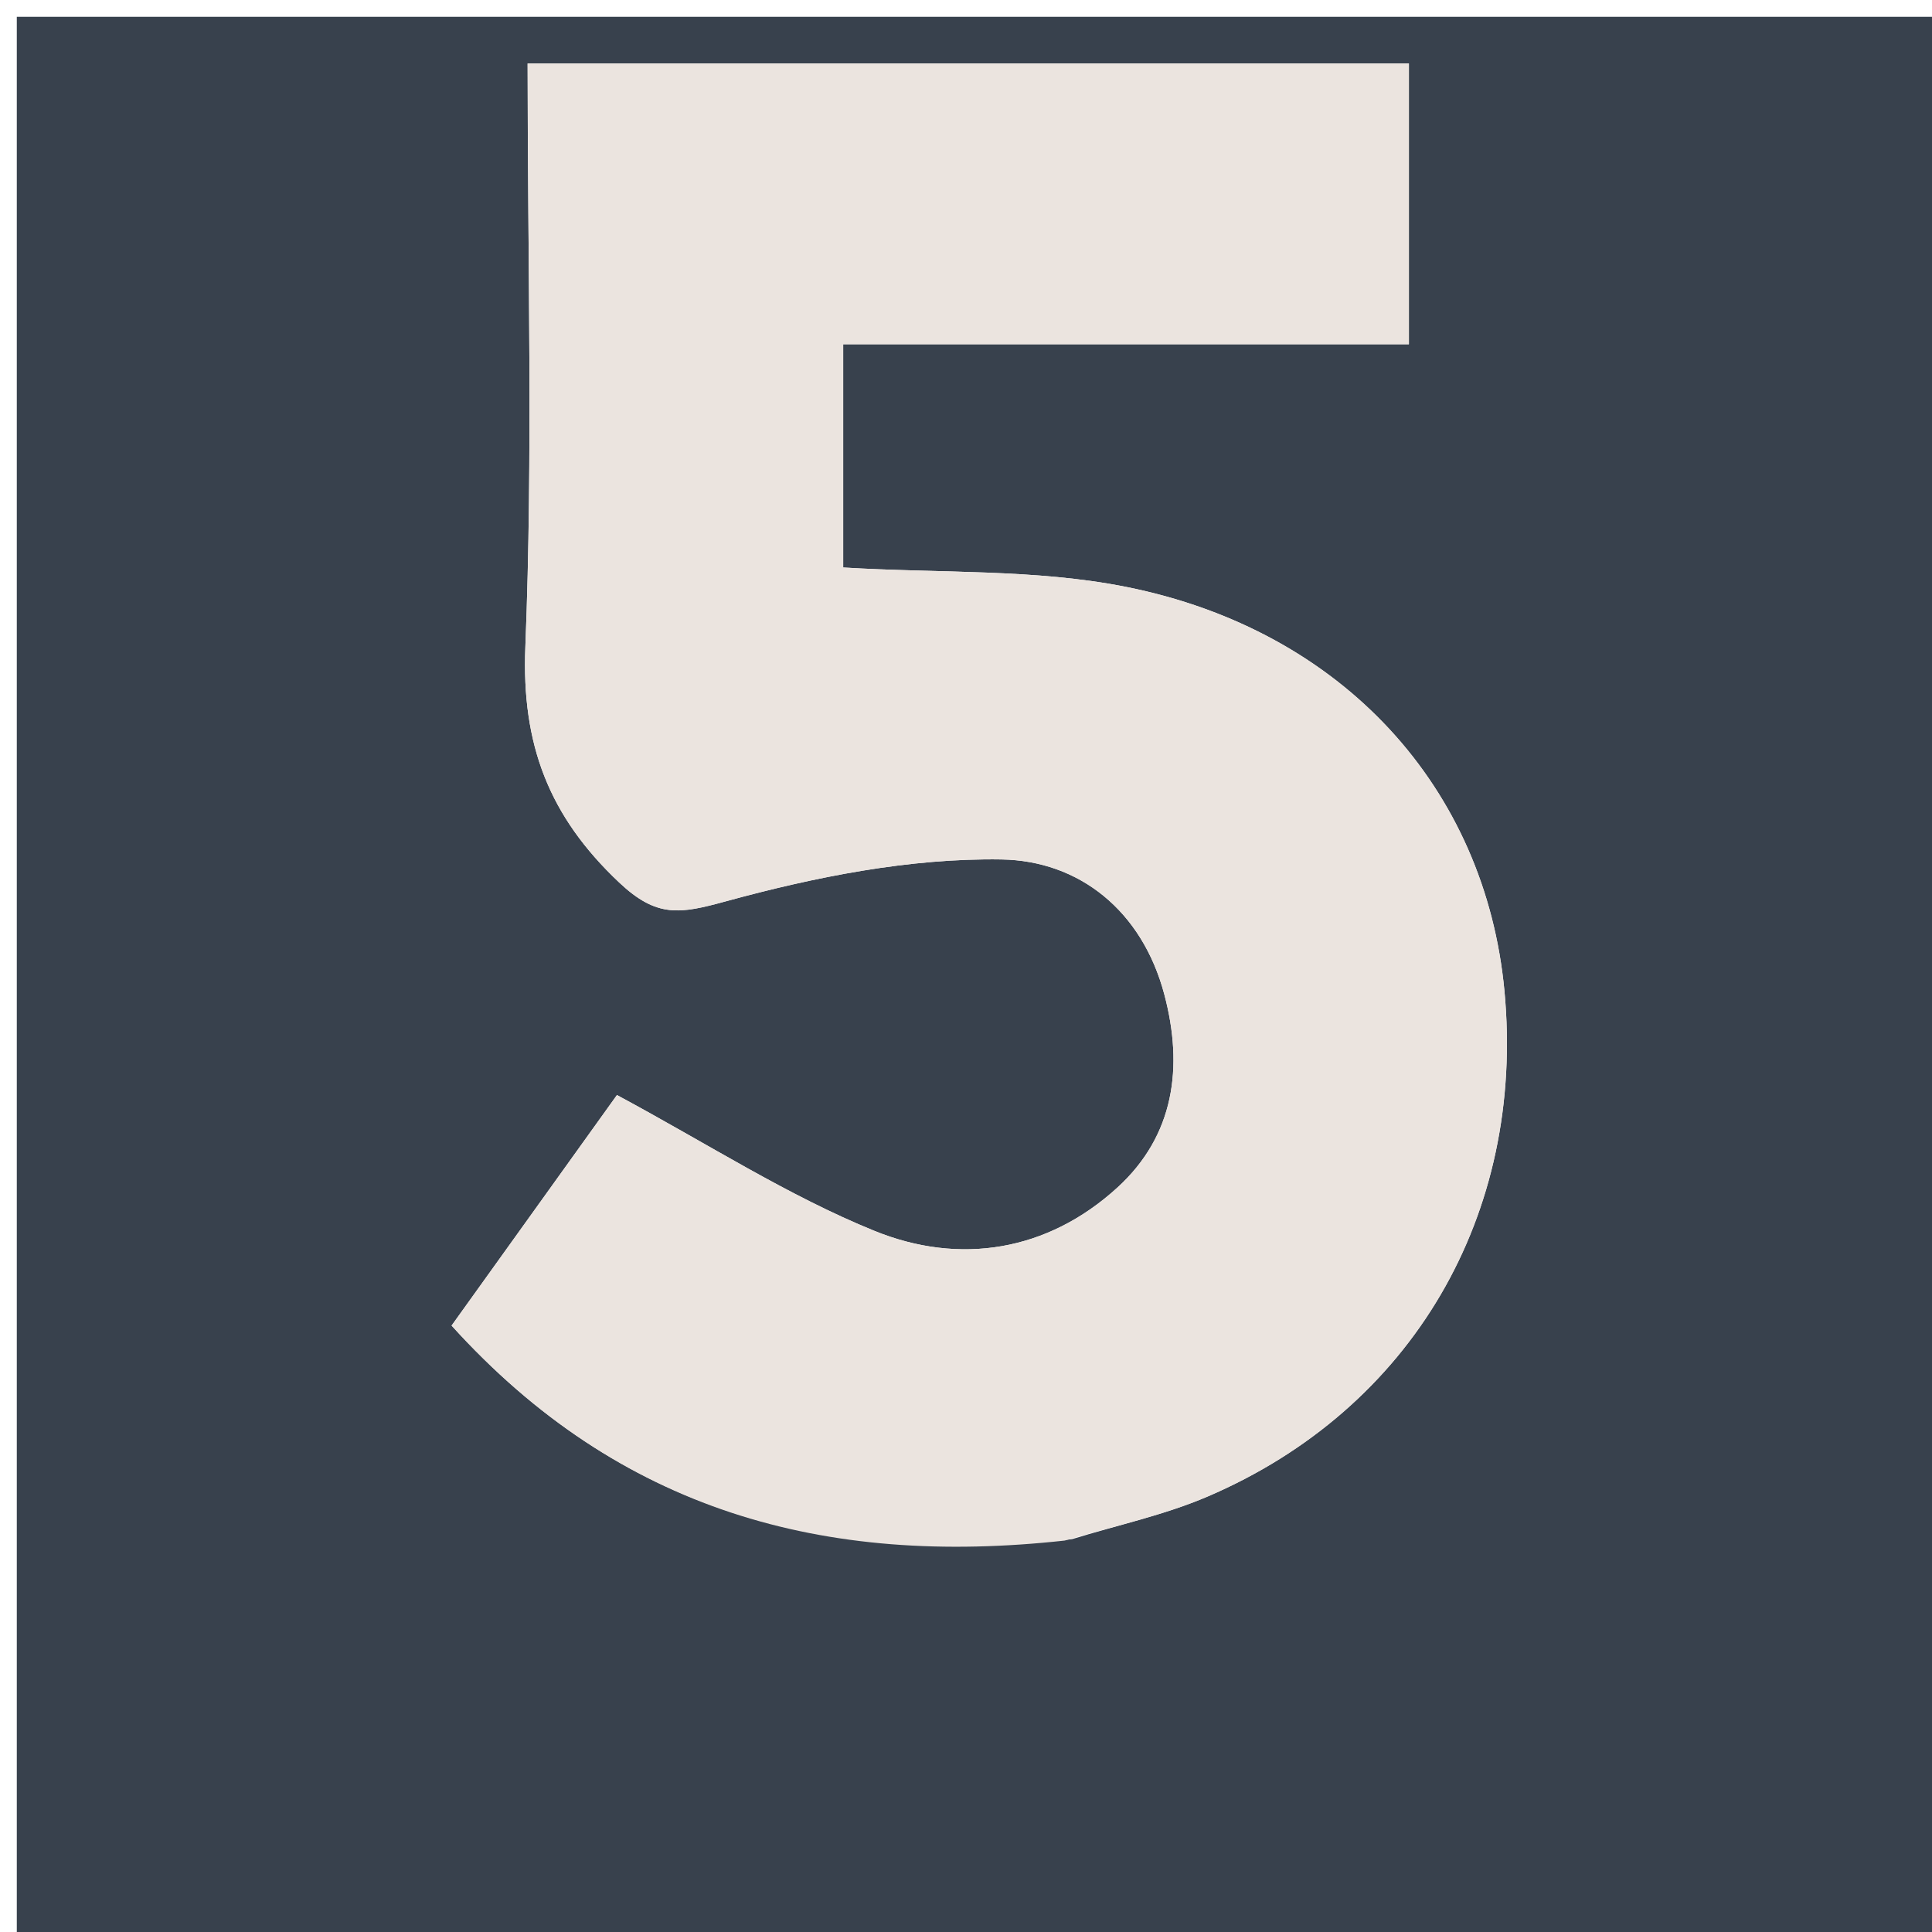
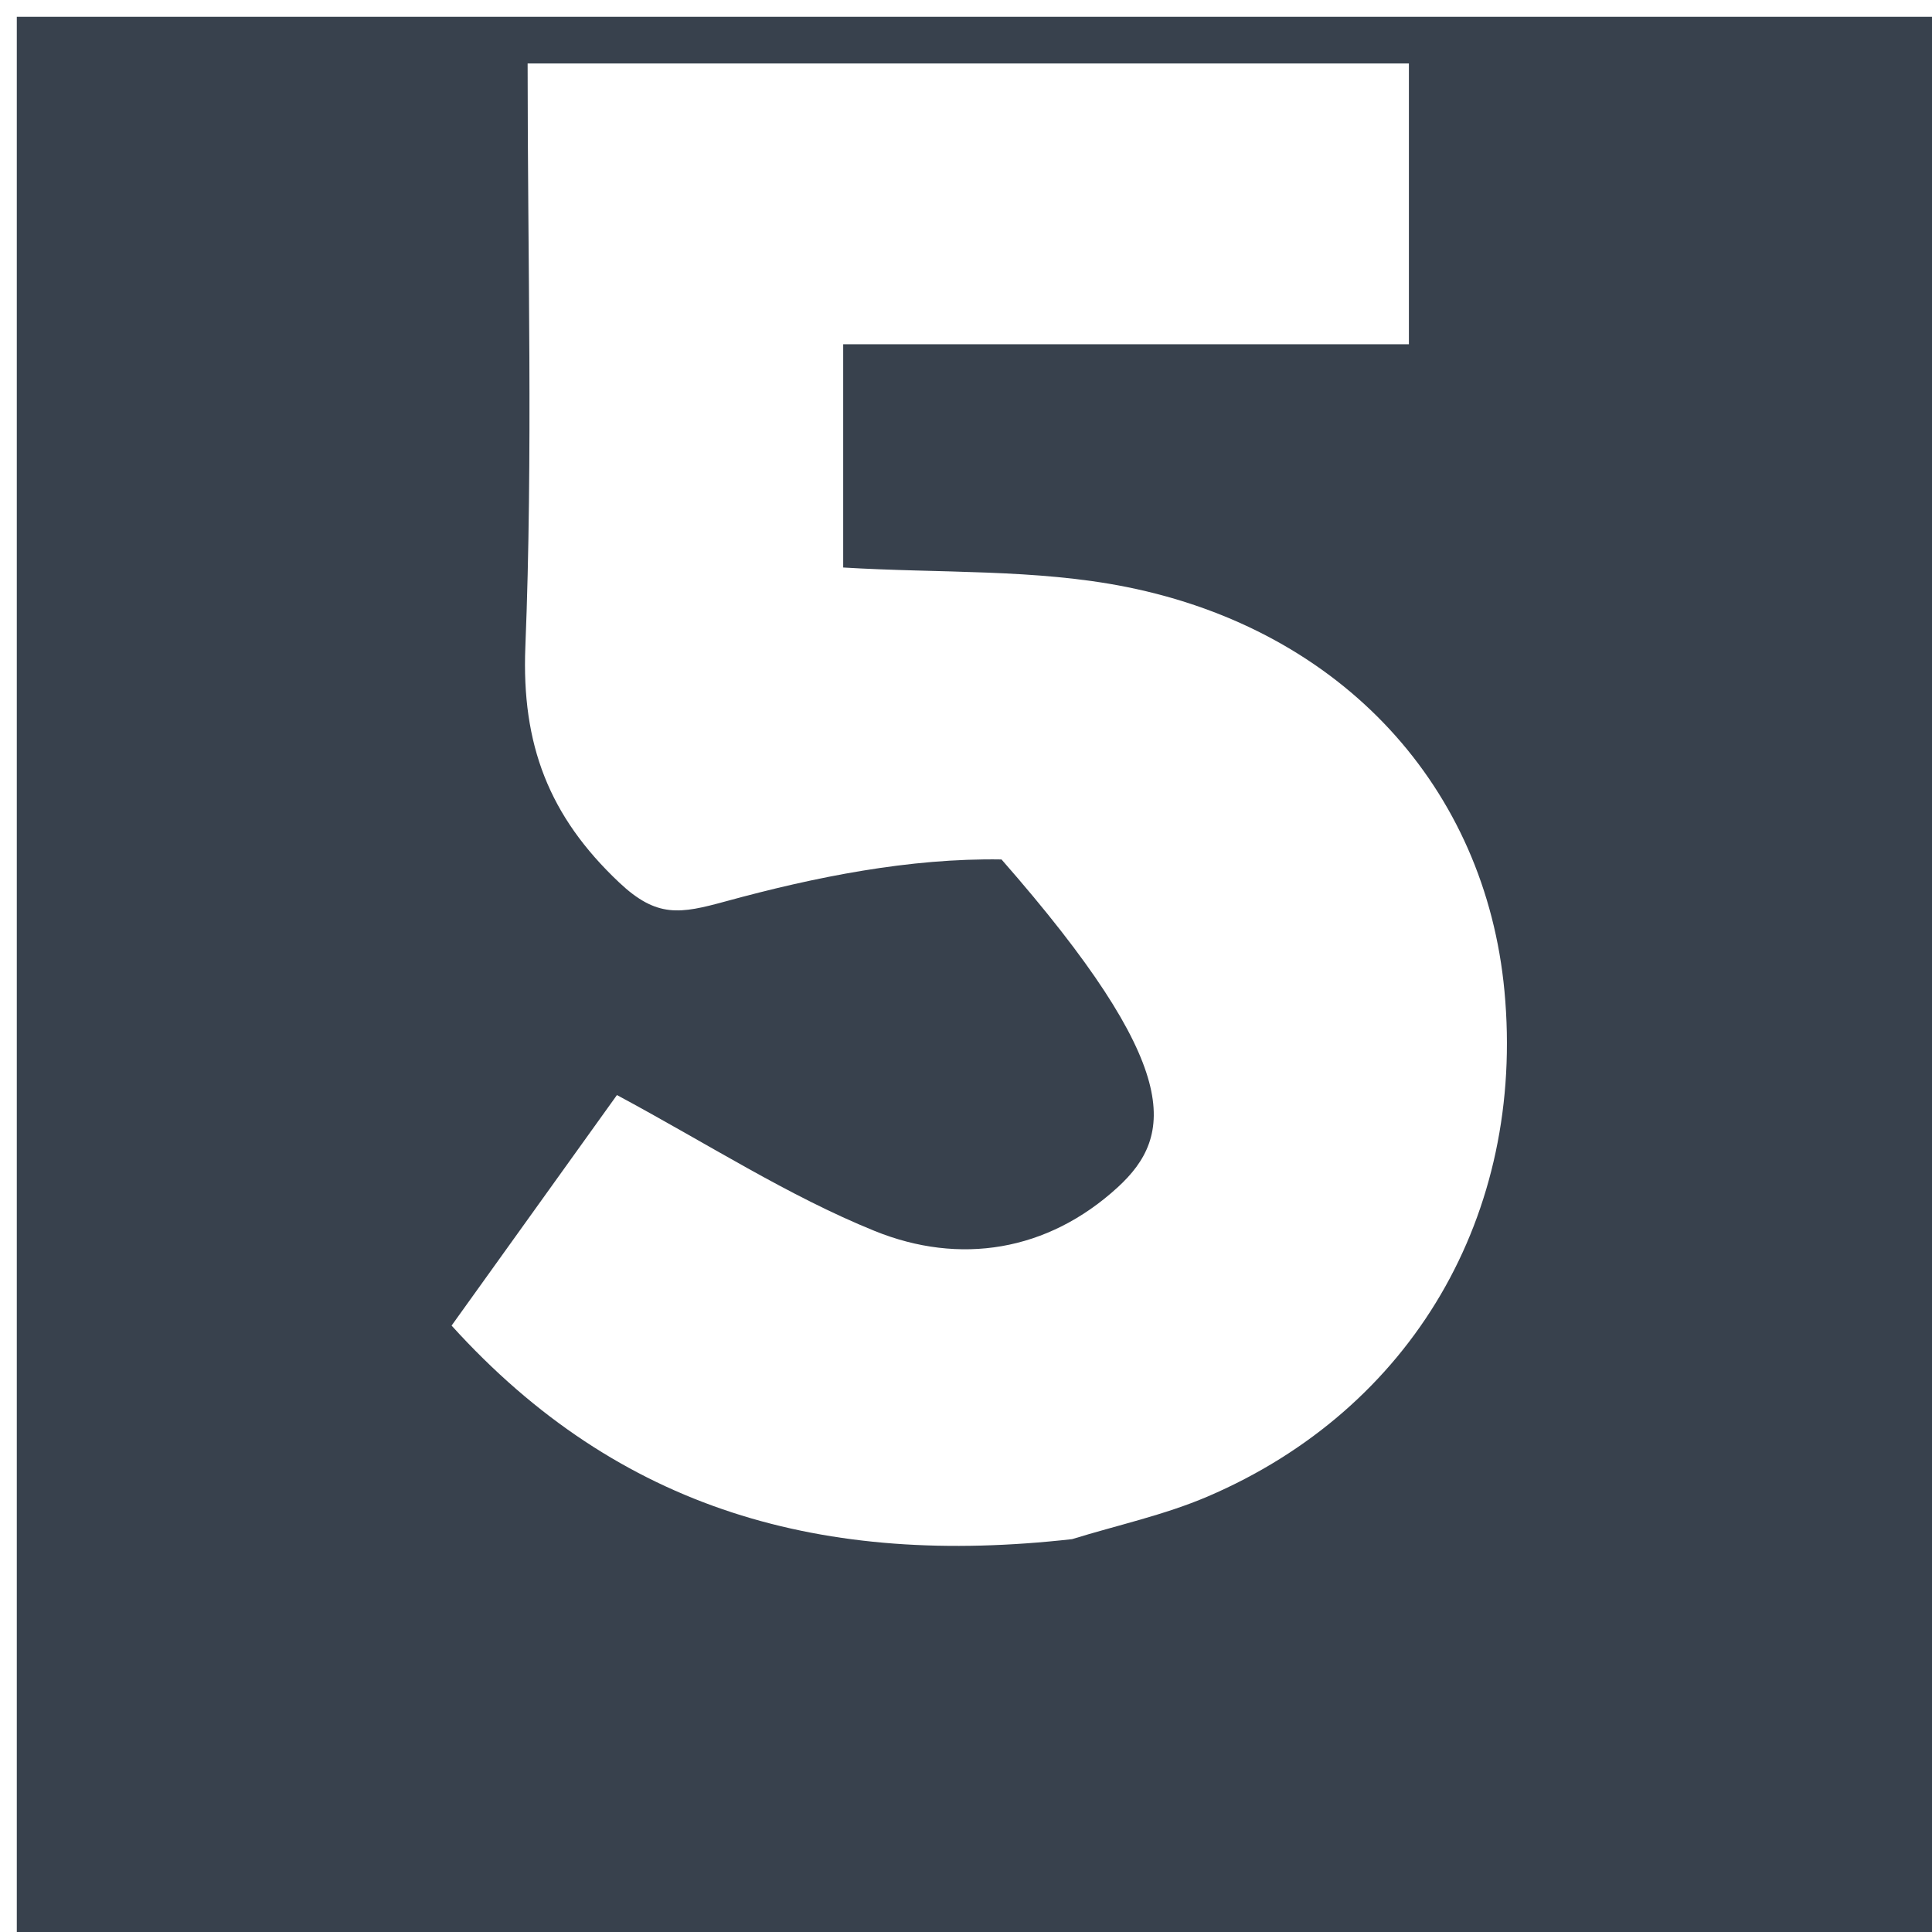
<svg xmlns="http://www.w3.org/2000/svg" id="Layer_1" x="0px" y="0px" width="100%" viewBox="0 0 115 115" xml:space="preserve">
-   <path fill="#38414D" opacity="1" stroke="none" d="M69,116  C46,116 23.5,116 1,116  C1,77.667 1,39.333 1,1  C39.333,1 77.667,1 116,1  C116,39.333 116,77.667 116,116  C100.5,116 85,116 69,116 M63.813,91.616  C66.507,90.784 69.301,90.184 71.878,89.081  C84.068,83.86 90.799,72.288 89.551,58.992  C88.42,46.941 79.968,37.529 67.056,34.939  C61.634,33.852 55.938,34.132 50.19,33.78  C50.19,29.782 50.19,25.379 50.19,20.492  C61.592,20.492 72.684,20.492 83.863,20.492  C83.863,14.613 83.863,9.225 83.863,3.779  C66.294,3.779 49.08,3.779 31.406,3.779  C31.406,15.601 31.729,27.069 31.271,38.507  C31.039,44.314 32.67,48.583 36.857,52.531  C39.103,54.649 40.48,54.395 43.182,53.656  C48.51,52.198 54.134,51.07 59.614,51.158  C64.23,51.232 67.977,54.196 69.304,59.188  C70.457,63.529 69.893,67.593 66.524,70.678  C62.35,74.498 57.119,75.321 52.062,73.271  C46.905,71.18 42.15,68.097 36.723,65.182  C33.721,69.367 30.287,74.154 26.88,78.904  C36.882,89.95 49.066,93.273 63.813,91.616 z" />
-   <path fill="#EBE4DF" opacity="1" stroke="none" d="M63.378,91.7  C49.066,93.273 36.882,89.95 26.88,78.904  C30.287,74.154 33.721,69.367 36.723,65.182  C42.15,68.097 46.905,71.18 52.062,73.271  C57.119,75.321 62.35,74.498 66.524,70.678  C69.893,67.593 70.457,63.529 69.304,59.188  C67.977,54.196 64.23,51.232 59.614,51.158  C54.134,51.07 48.51,52.198 43.182,53.656  C40.48,54.395 39.103,54.649 36.857,52.531  C32.67,48.583 31.039,44.314 31.271,38.507  C31.729,27.069 31.406,15.601 31.406,3.779  C49.08,3.779 66.294,3.779 83.863,3.779  C83.863,9.225 83.863,14.613 83.863,20.492  C72.684,20.492 61.592,20.492 50.19,20.492  C50.19,25.379 50.19,29.782 50.19,33.78  C55.938,34.132 61.634,33.852 67.056,34.939  C79.968,37.529 88.42,46.941 89.551,58.992  C90.799,72.288 84.068,83.86 71.878,89.081  C69.301,90.184 66.507,90.784 63.378,91.7 z" />
+   <path fill="#38414D" opacity="1" stroke="none" d="M69,116  C46,116 23.5,116 1,116  C1,77.667 1,39.333 1,1  C39.333,1 77.667,1 116,1  C116,39.333 116,77.667 116,116  C100.5,116 85,116 69,116 M63.813,91.616  C66.507,90.784 69.301,90.184 71.878,89.081  C84.068,83.86 90.799,72.288 89.551,58.992  C88.42,46.941 79.968,37.529 67.056,34.939  C61.634,33.852 55.938,34.132 50.19,33.78  C50.19,29.782 50.19,25.379 50.19,20.492  C61.592,20.492 72.684,20.492 83.863,20.492  C83.863,14.613 83.863,9.225 83.863,3.779  C66.294,3.779 49.08,3.779 31.406,3.779  C31.406,15.601 31.729,27.069 31.271,38.507  C31.039,44.314 32.67,48.583 36.857,52.531  C39.103,54.649 40.48,54.395 43.182,53.656  C48.51,52.198 54.134,51.07 59.614,51.158  C70.457,63.529 69.893,67.593 66.524,70.678  C62.35,74.498 57.119,75.321 52.062,73.271  C46.905,71.18 42.15,68.097 36.723,65.182  C33.721,69.367 30.287,74.154 26.88,78.904  C36.882,89.95 49.066,93.273 63.813,91.616 z" />
</svg>